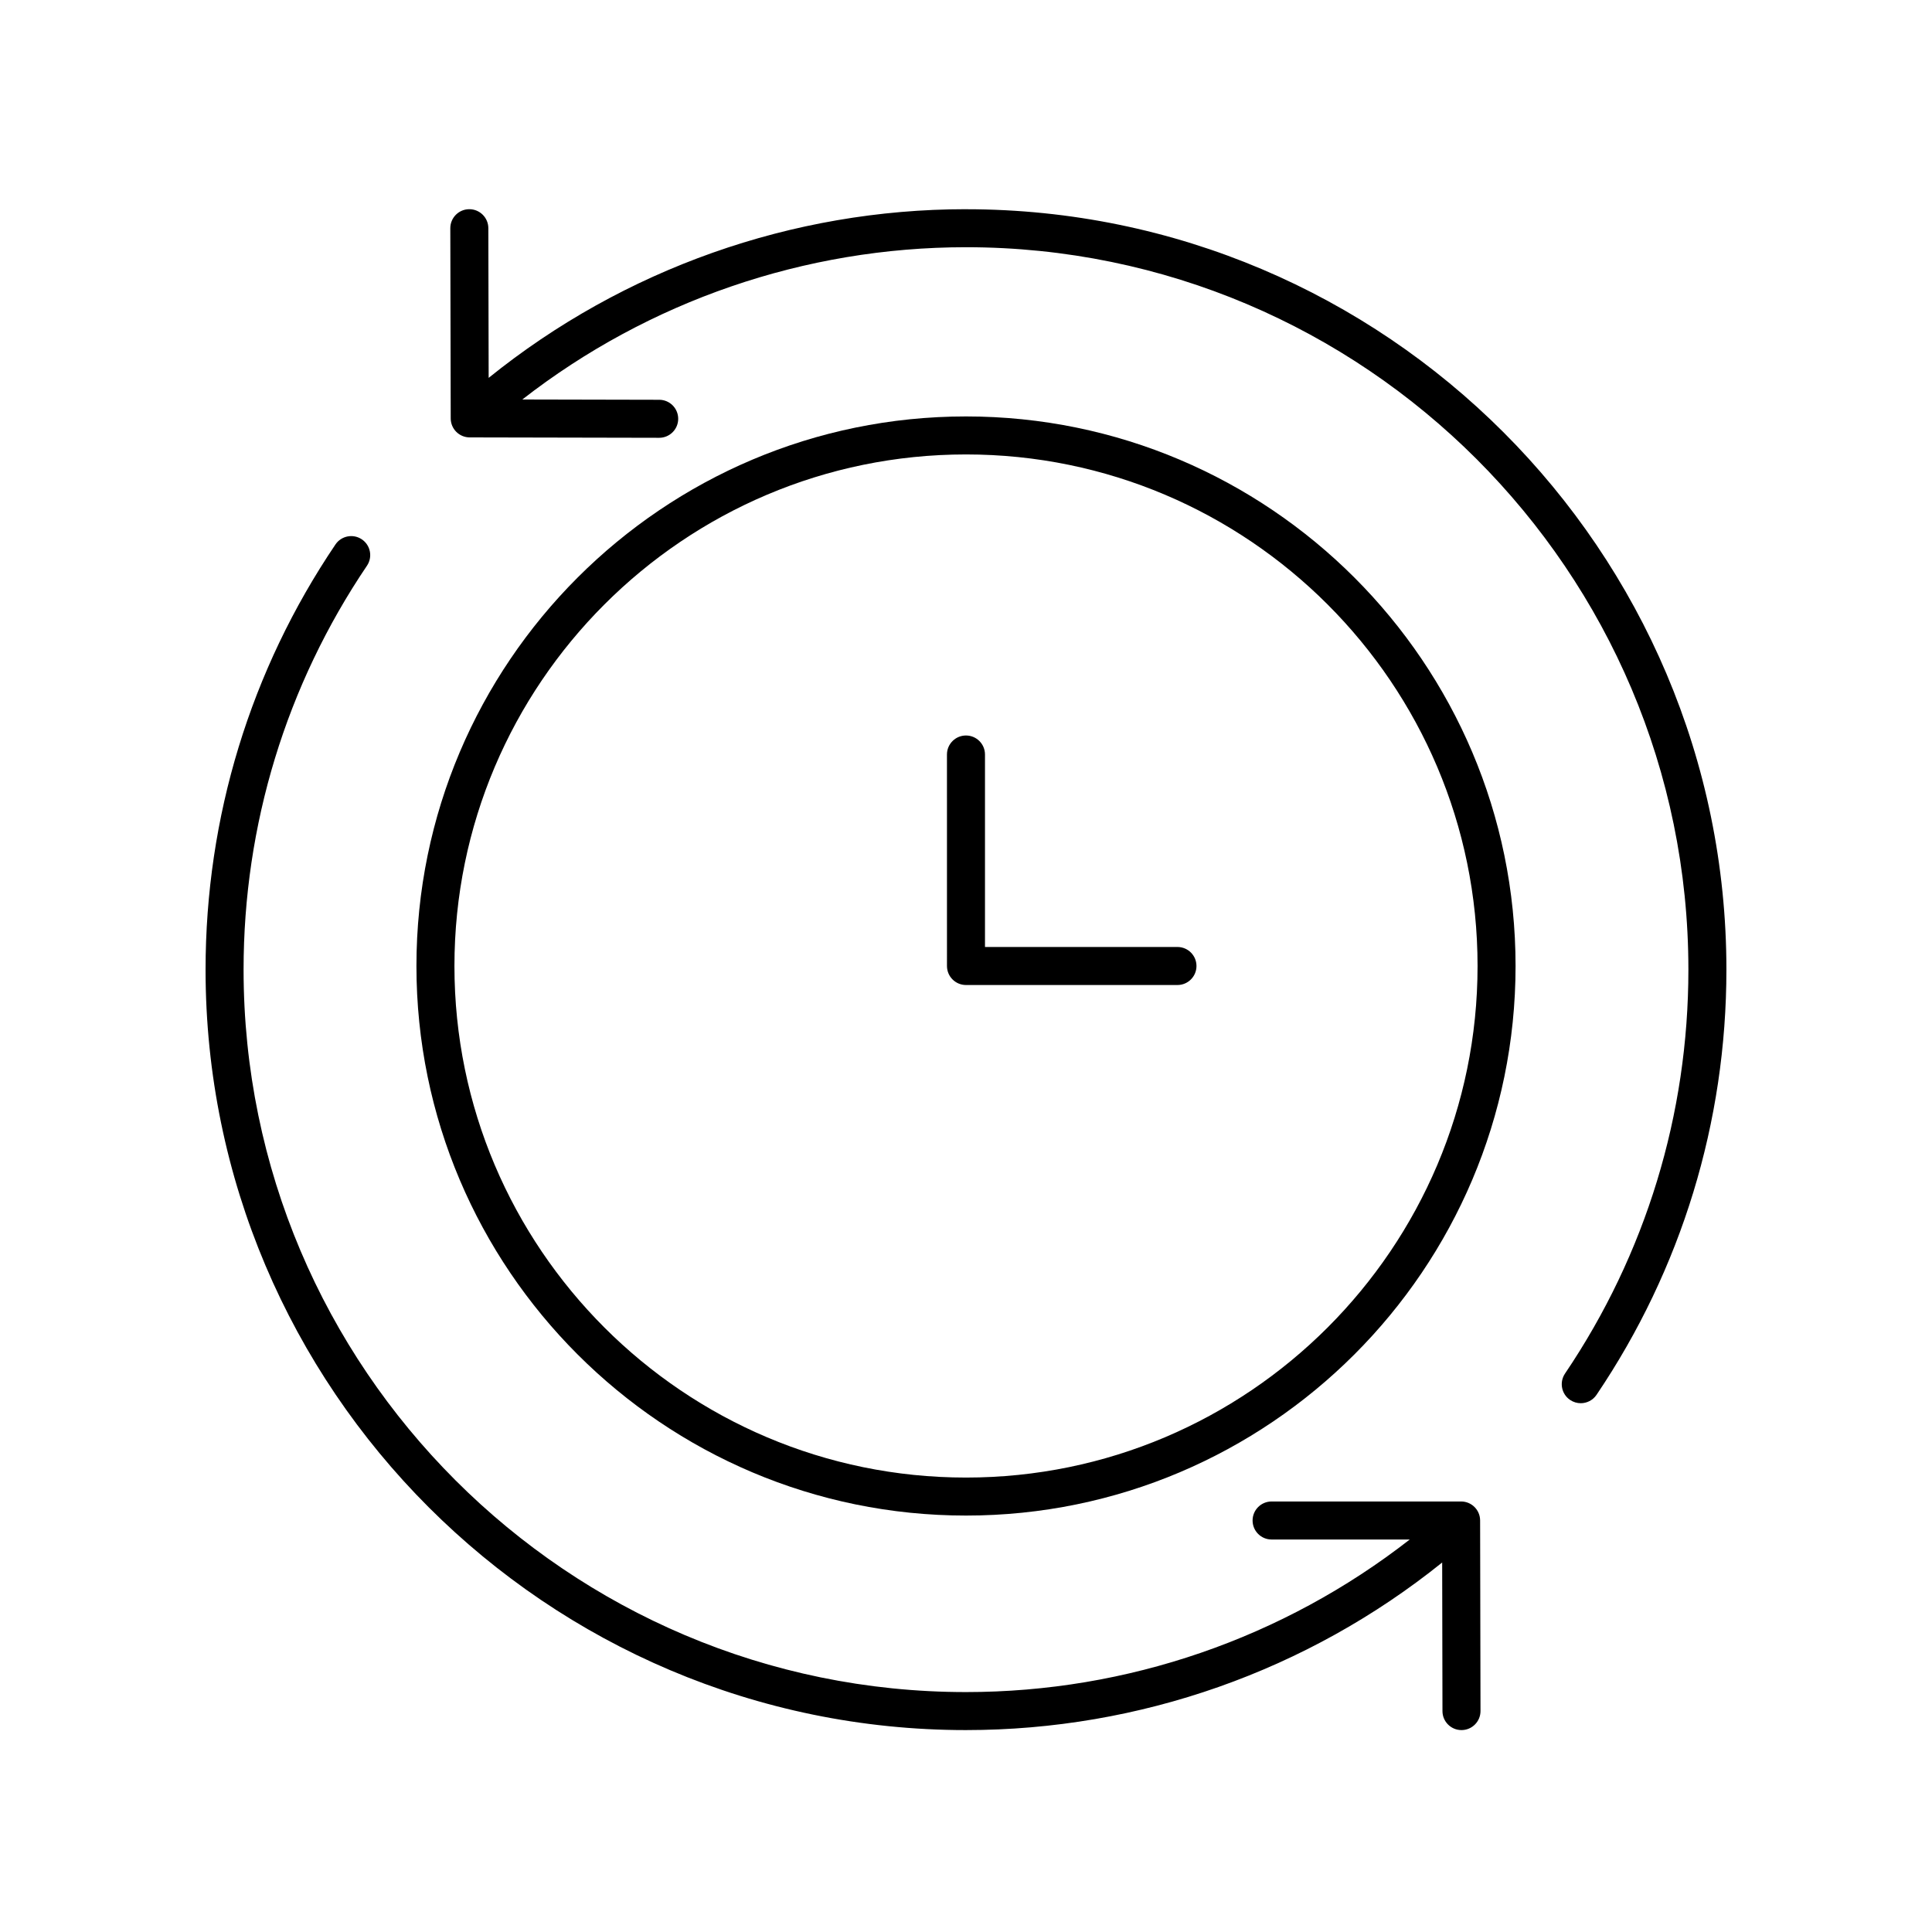
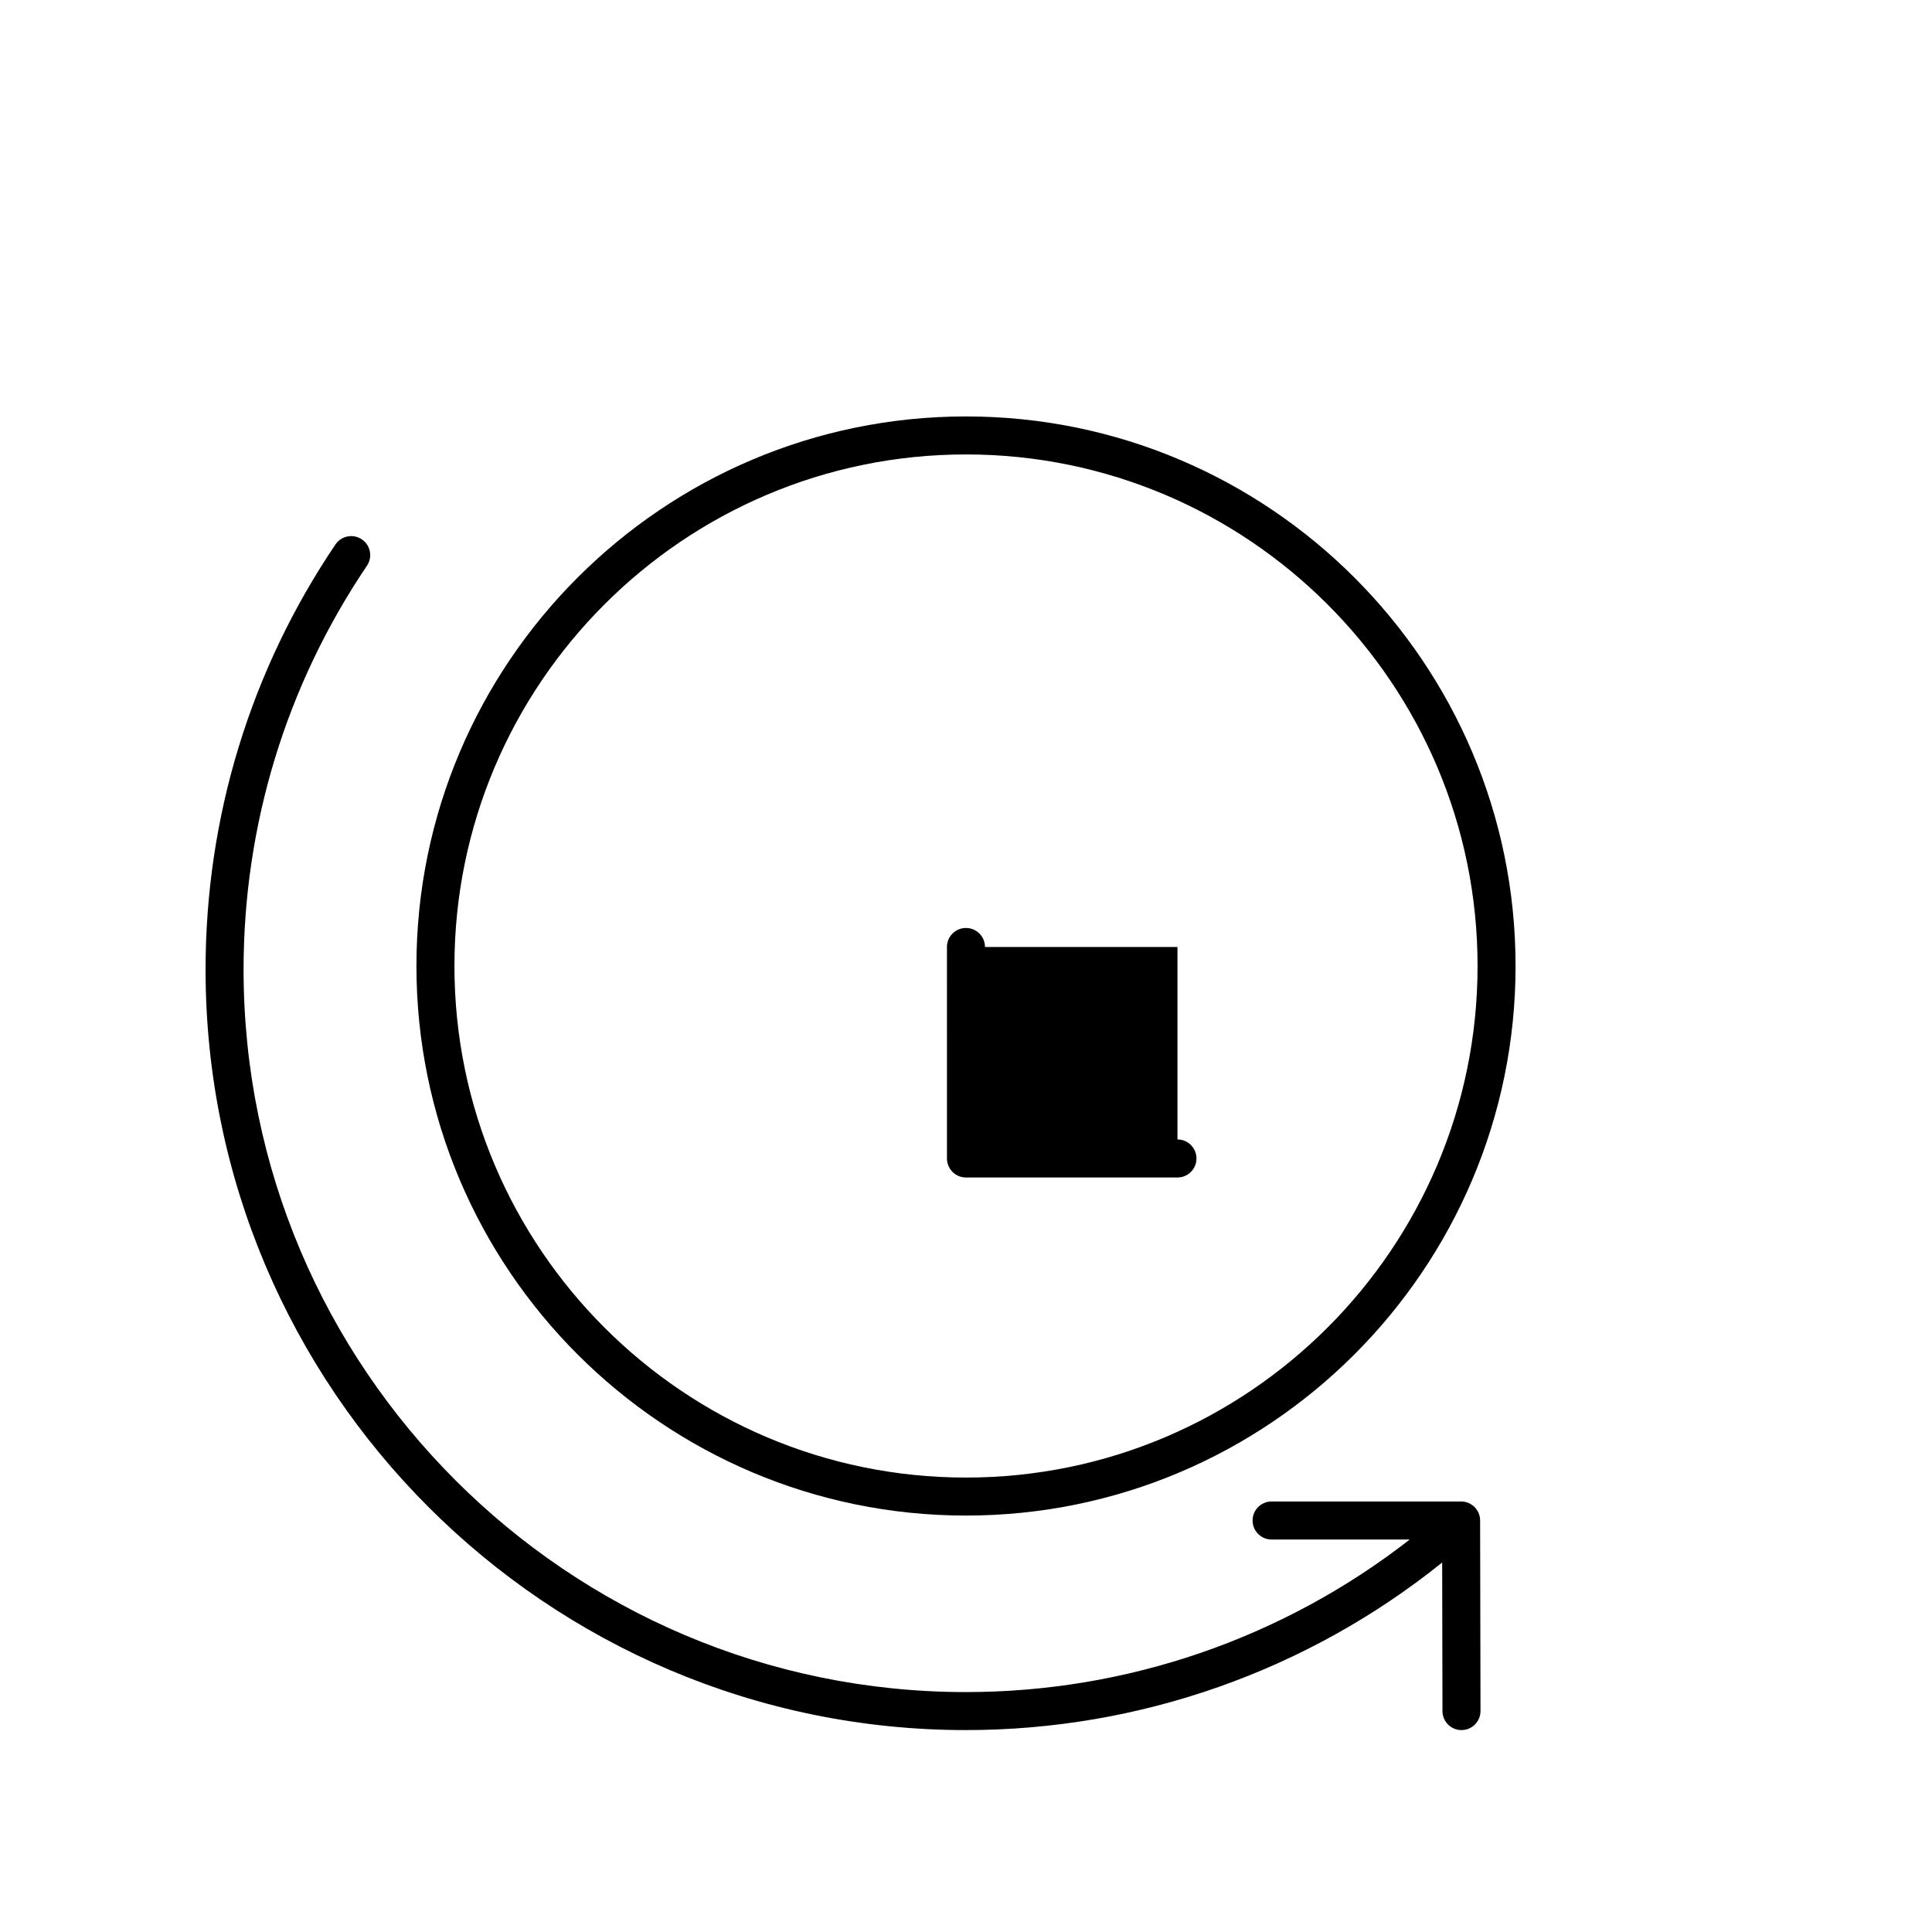
<svg xmlns="http://www.w3.org/2000/svg" fill="#000000" width="800px" height="800px" version="1.1" viewBox="144 144 512 512">
  <g>
-     <path d="m400 199.44c-46.082 0-90.766 15.859-126.5 44.699l-0.086-39.672c-0.004-2.781-2.262-5.027-5.039-5.027h-0.012c-2.781 0.004-5.031 2.266-5.027 5.047l0.109 50.402c0.004 2.773 2.254 5.023 5.027 5.027l50.207 0.105h0.012c2.777 0 5.031-2.25 5.039-5.027 0.004-2.781-2.246-5.043-5.027-5.047l-36.281-0.078c33.492-26.082 74.91-40.352 117.57-40.352 105.56 0 191.45 85.883 191.45 191.45 0 38.367-11.305 75.379-32.695 107.04-1.559 2.309-0.953 5.438 1.352 6.996 0.867 0.582 1.848 0.863 2.816 0.863 1.617 0 3.207-0.777 4.18-2.215 22.52-33.336 34.422-72.301 34.422-112.68 0-111.12-90.402-201.52-201.52-201.52z" />
    <path d="m400 602.49c46.059 0 90.492-15.711 126.19-44.41l0.078 39.383c0.004 2.781 2.262 5.027 5.039 5.027h0.012c2.781-0.004 5.031-2.266 5.027-5.047l-0.102-50.508c-0.004-2.781-2.258-5.027-5.039-5.027h-50.219c-2.781 0-5.039 2.254-5.039 5.039 0 2.781 2.254 5.039 5.039 5.039h36.613c-33.52 26.125-74.812 40.43-117.6 40.43-105.56 0-191.45-85.883-191.45-191.45 0-38.363 11.305-75.379 32.695-107.04 1.559-2.305 0.953-5.438-1.355-6.992-2.305-1.559-5.438-0.945-6.992 1.355-22.523 33.332-34.422 72.297-34.422 112.68 0 111.12 90.402 201.52 201.52 201.52z" />
-     <path d="m456.04 394.96h-51.008v-51.008c0-2.781-2.254-5.039-5.039-5.039-2.781 0-5.039 2.254-5.039 5.039l0.004 56.047c0 2.781 2.254 5.039 5.039 5.039h56.043c2.781 0 5.039-2.254 5.039-5.039s-2.258-5.039-5.039-5.039z" />
+     <path d="m456.04 394.96h-51.008c0-2.781-2.254-5.039-5.039-5.039-2.781 0-5.039 2.254-5.039 5.039l0.004 56.047c0 2.781 2.254 5.039 5.039 5.039h56.043c2.781 0 5.039-2.254 5.039-5.039s-2.258-5.039-5.039-5.039z" />
    <path d="m400 254.36c-80.309 0-145.64 65.336-145.64 145.64-0.004 80.309 65.332 145.64 145.64 145.64 80.305 0 145.64-65.336 145.64-145.64 0-80.309-65.336-145.64-145.64-145.64zm0 281.21c-74.754 0-135.57-60.812-135.57-135.57s60.812-135.57 135.57-135.57c74.75 0 135.57 60.812 135.57 135.57 0 74.75-60.816 135.57-135.57 135.57z" />
  </g>
</svg>